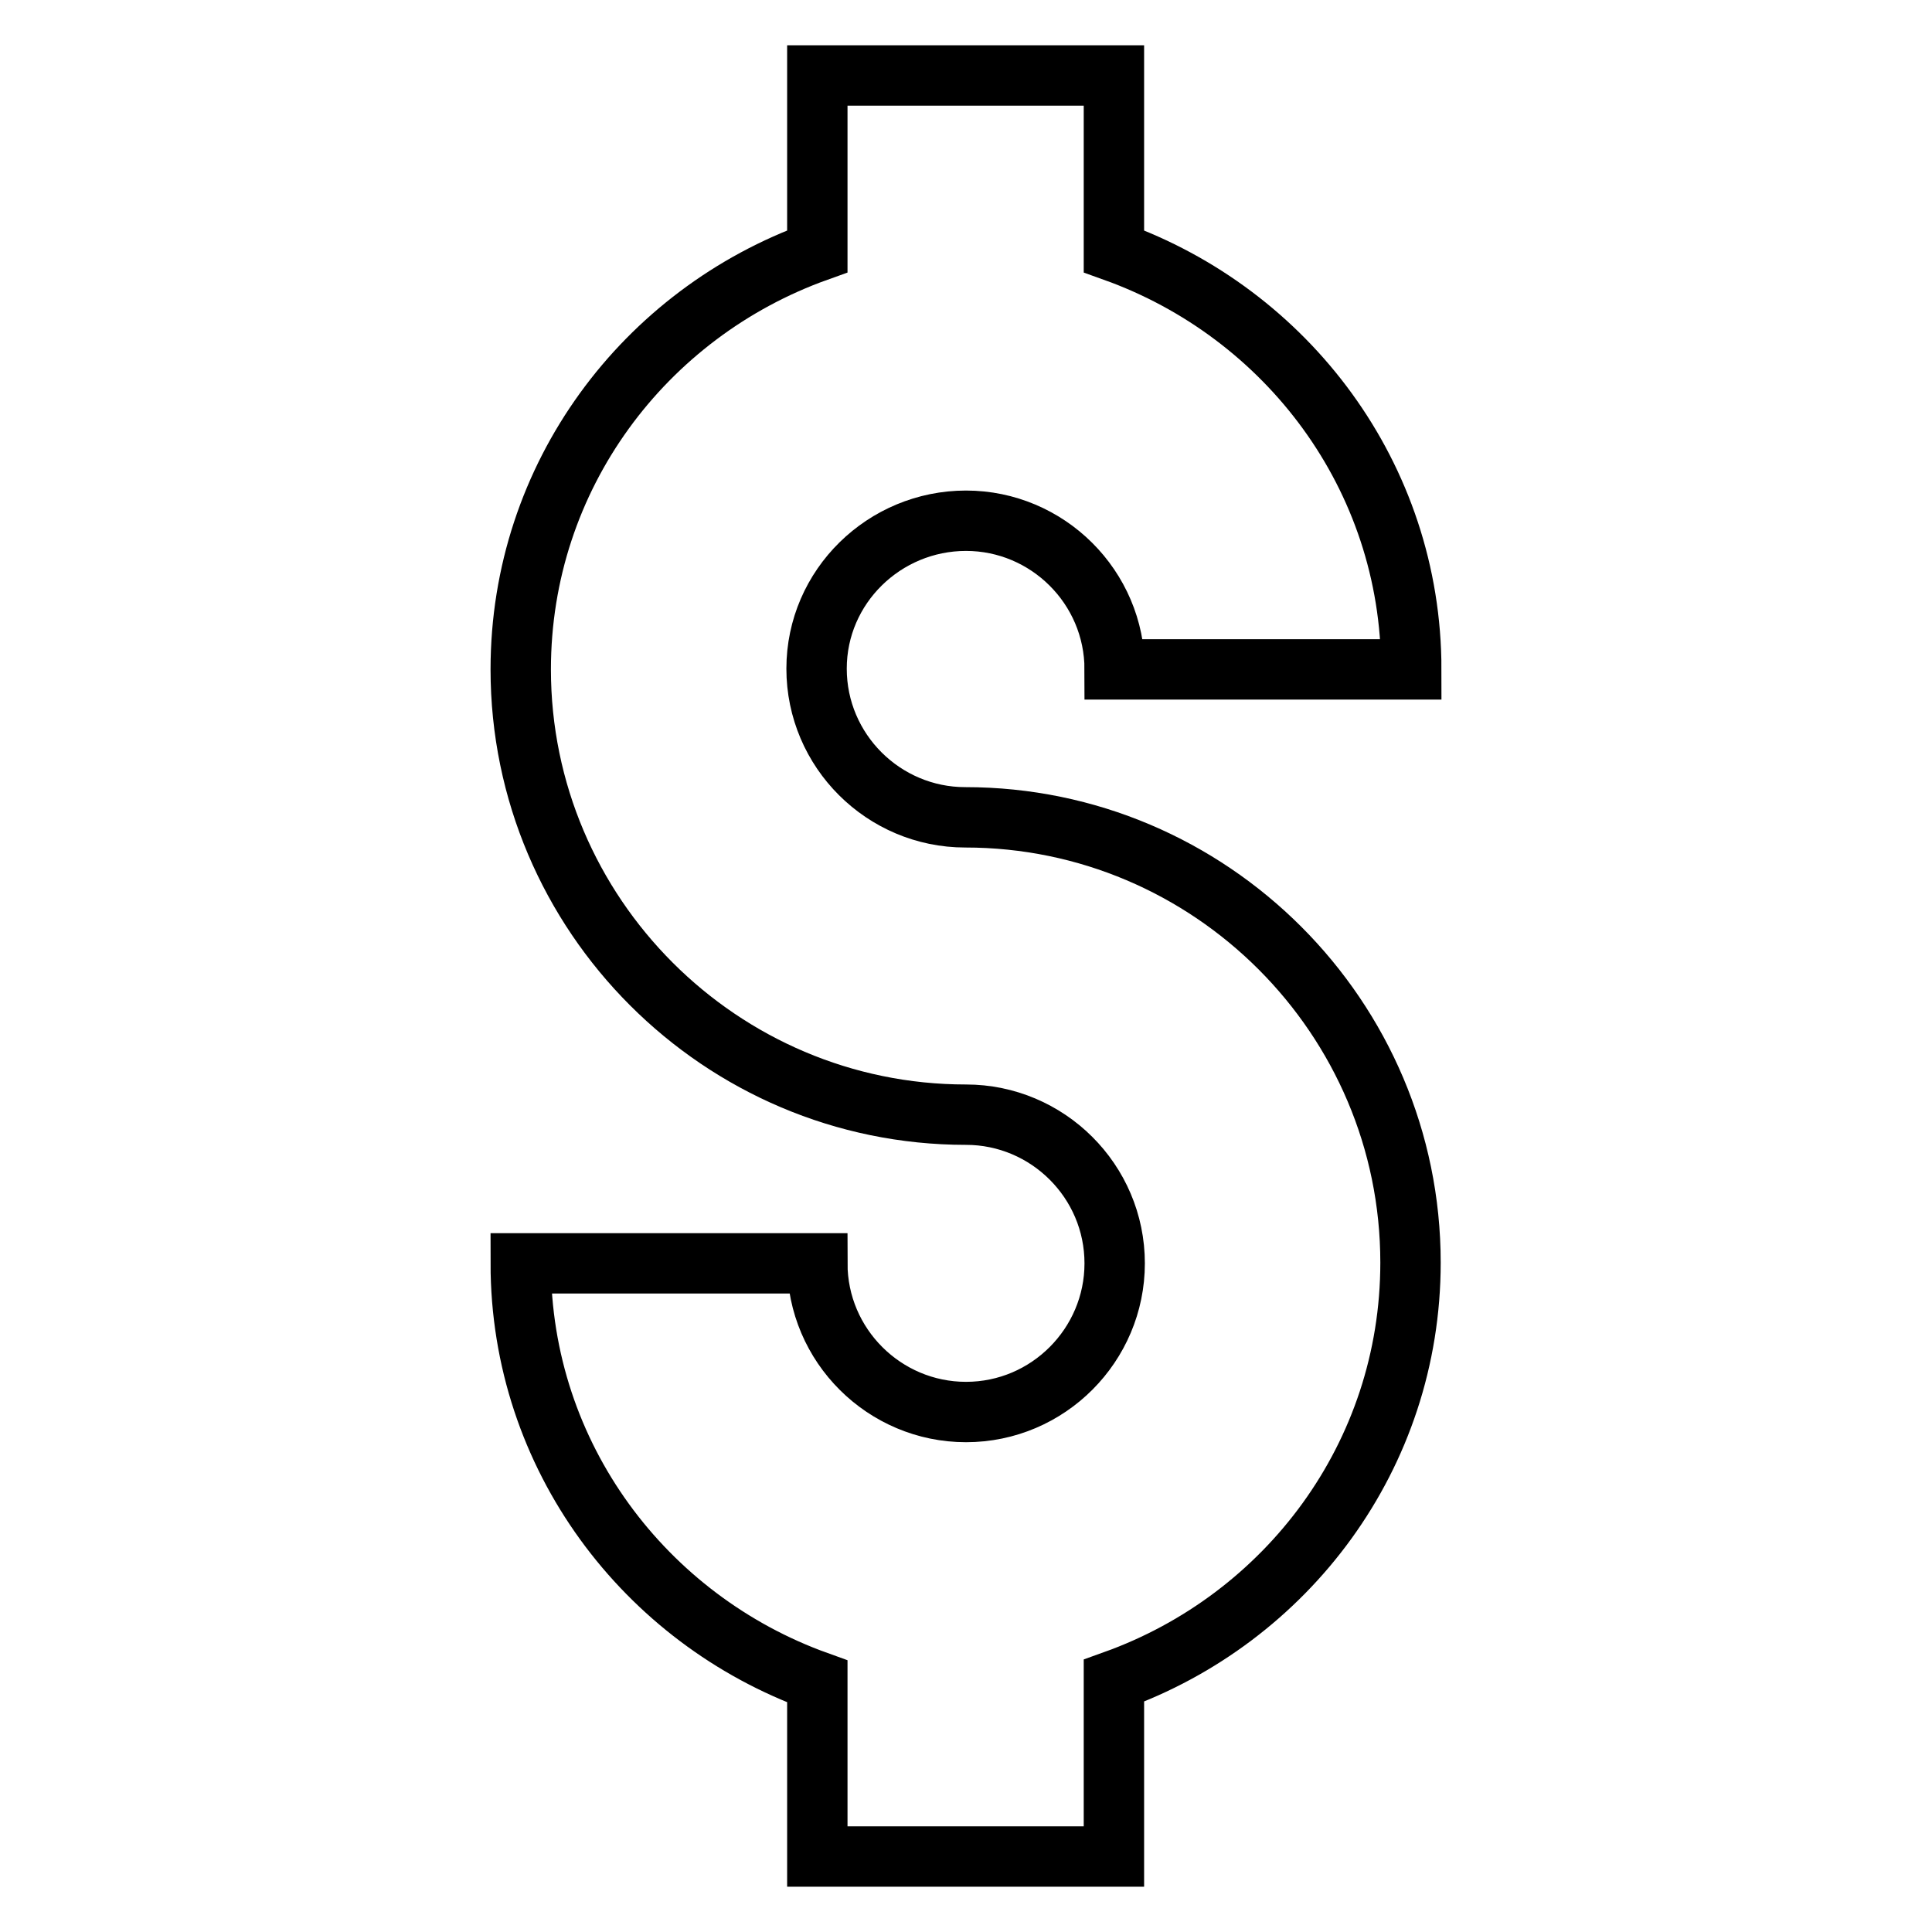
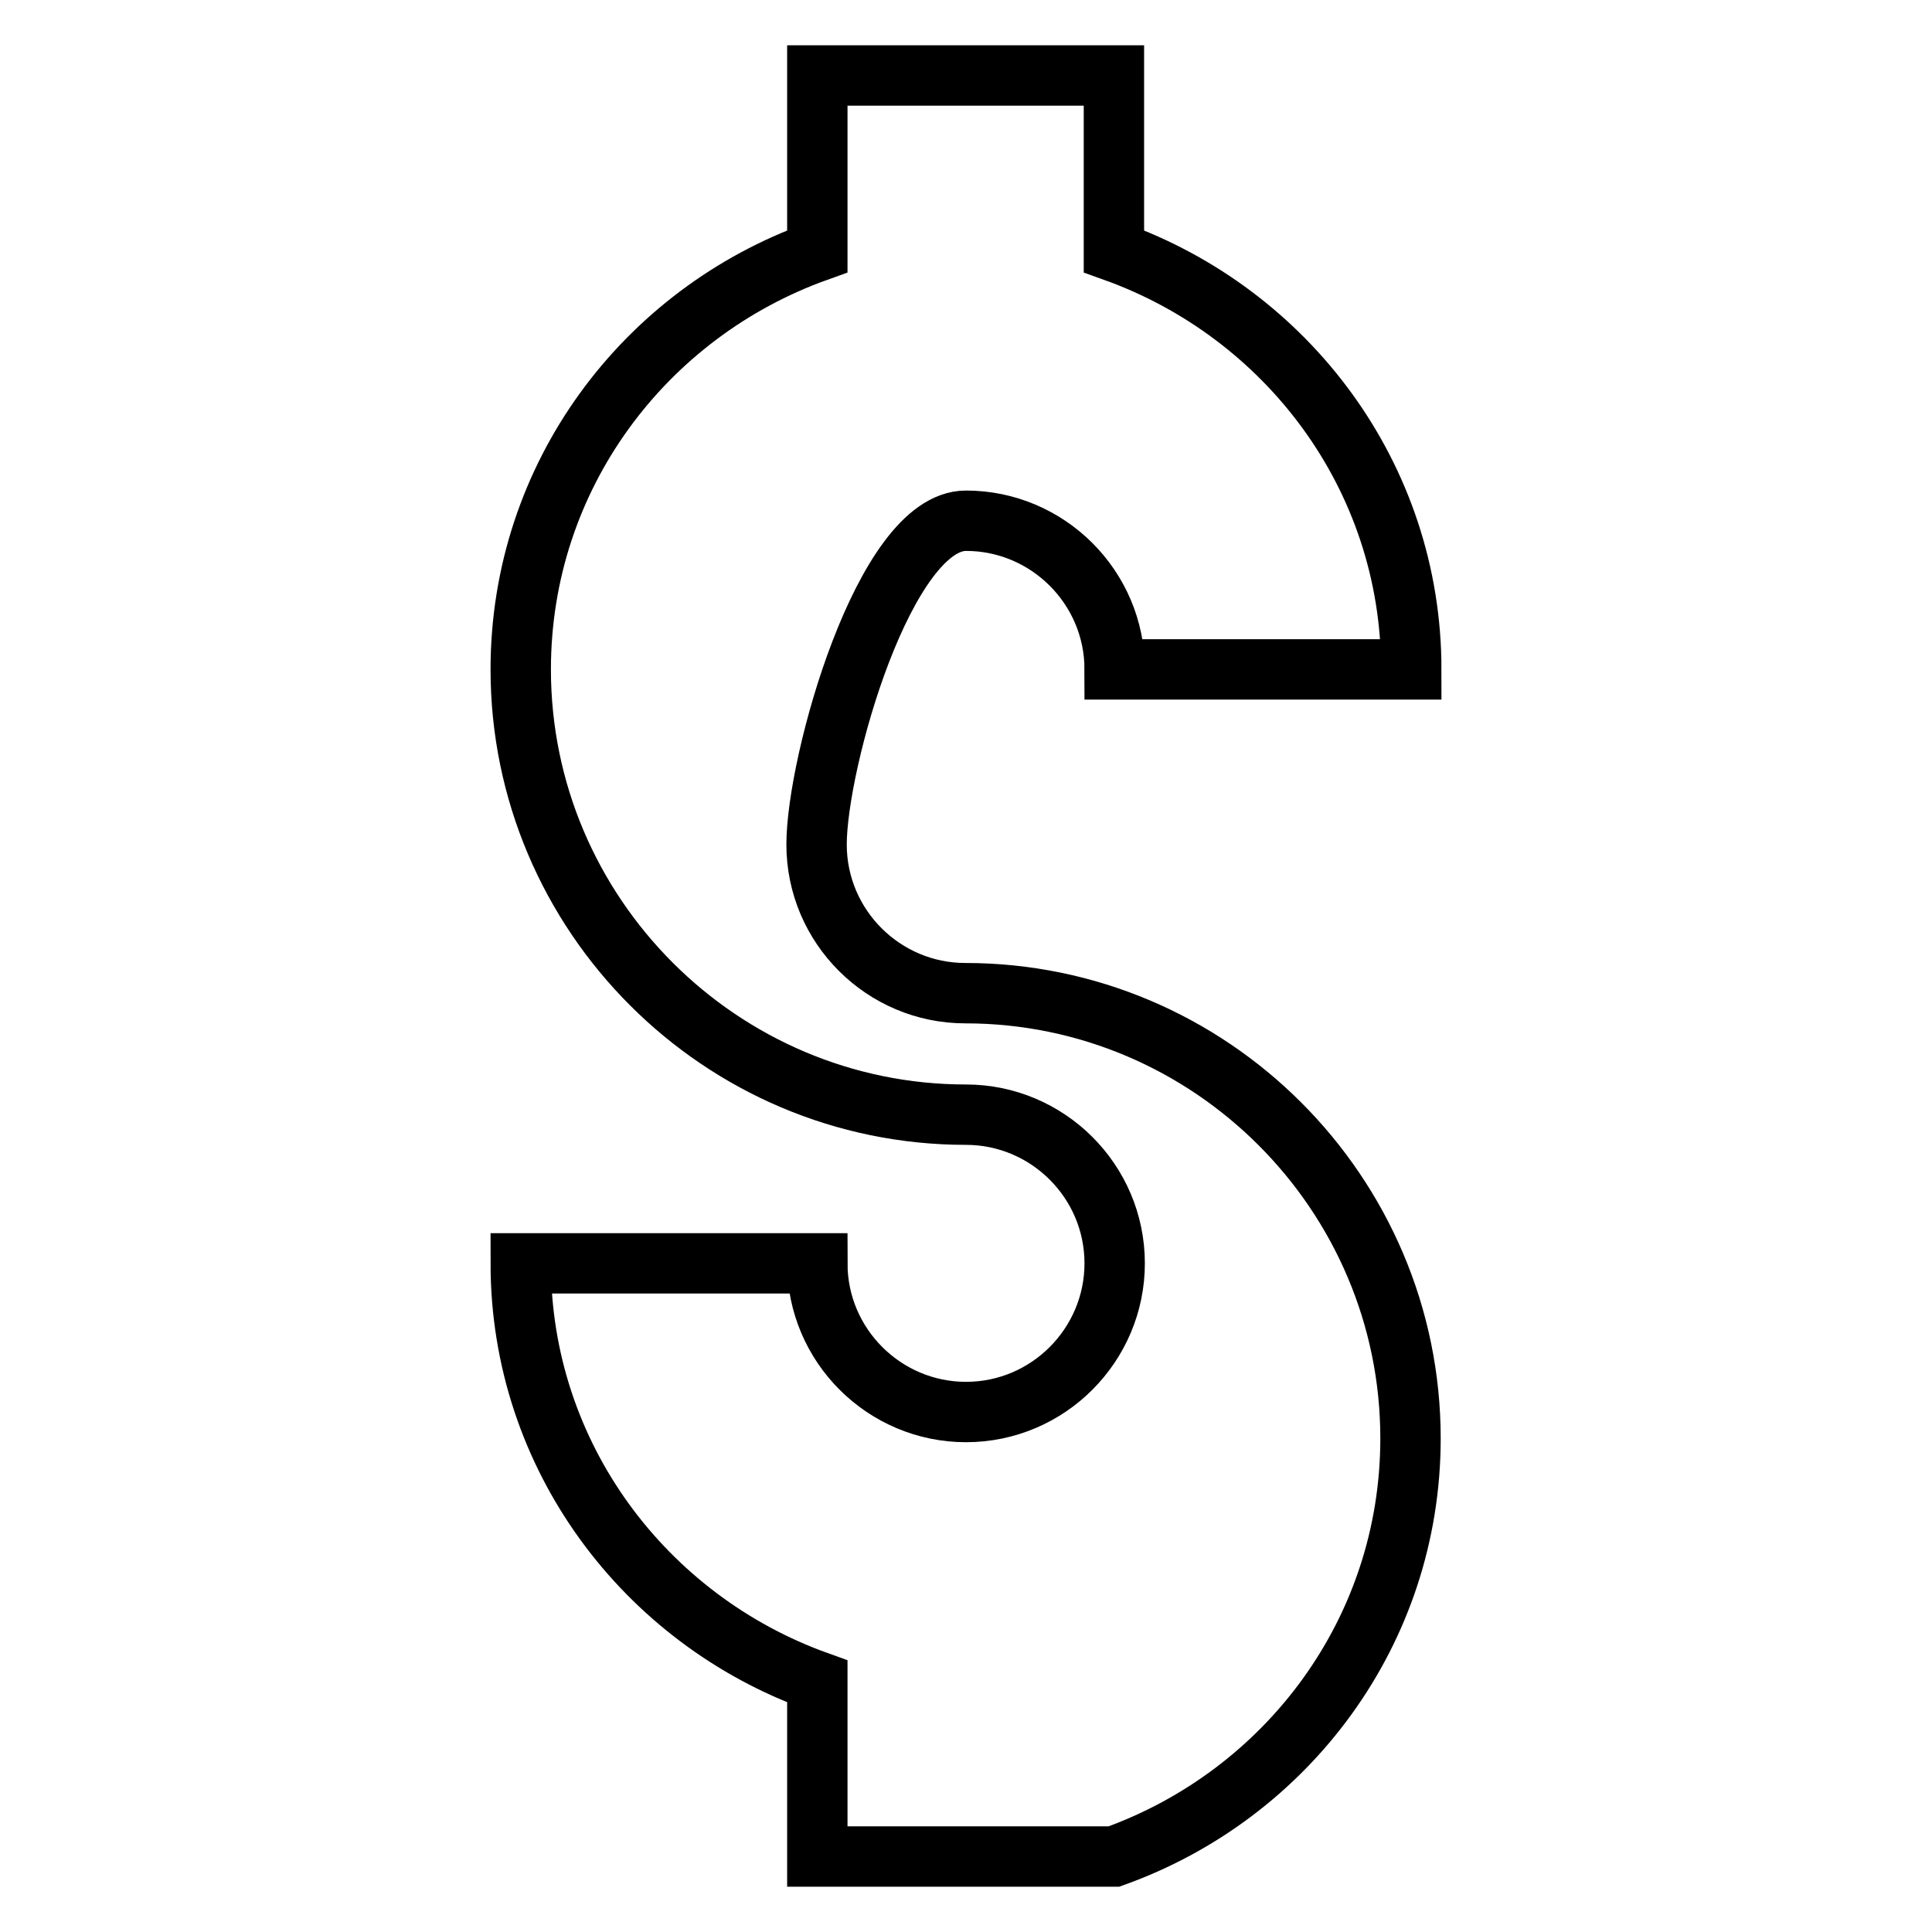
<svg xmlns="http://www.w3.org/2000/svg" version="1.1" x="0px" y="0px" viewBox="0 0 256 256" enable-background="new 0 0 256 256" xml:space="preserve">
  <g>
    <g>
-       <path stroke-width="8" fill-opacity="0" stroke="#000000" d="M128,69c10.8,0,19.7,8.8,19.7,19.7H187c0-25.6-16.5-47.2-39.4-55.4V10h-39.3v23.3C85.4,41.5,69,63.1,69,88.7c0,32.5,26.5,59,59,59c10.8,0,19.7,8.8,19.7,19.7c0,10.8-8.8,19.7-19.7,19.7c-10.8,0-19.7-8.8-19.7-19.7H69c0,25.6,16.5,47.2,39.3,55.4V246h39.3v-23.3c22.9-8.2,39.3-29.8,39.3-55.4c0-32.5-26.5-59-59-59c-10.8,0-19.7-8.8-19.7-19.7S117.2,69,128,69L128,69z" />
+       <path stroke-width="8" fill-opacity="0" stroke="#000000" d="M128,69c10.8,0,19.7,8.8,19.7,19.7H187c0-25.6-16.5-47.2-39.4-55.4V10h-39.3v23.3C85.4,41.5,69,63.1,69,88.7c0,32.5,26.5,59,59,59c10.8,0,19.7,8.8,19.7,19.7c0,10.8-8.8,19.7-19.7,19.7c-10.8,0-19.7-8.8-19.7-19.7H69c0,25.6,16.5,47.2,39.3,55.4V246h39.3c22.9-8.2,39.3-29.8,39.3-55.4c0-32.5-26.5-59-59-59c-10.8,0-19.7-8.8-19.7-19.7S117.2,69,128,69L128,69z" />
    </g>
  </g>
</svg>